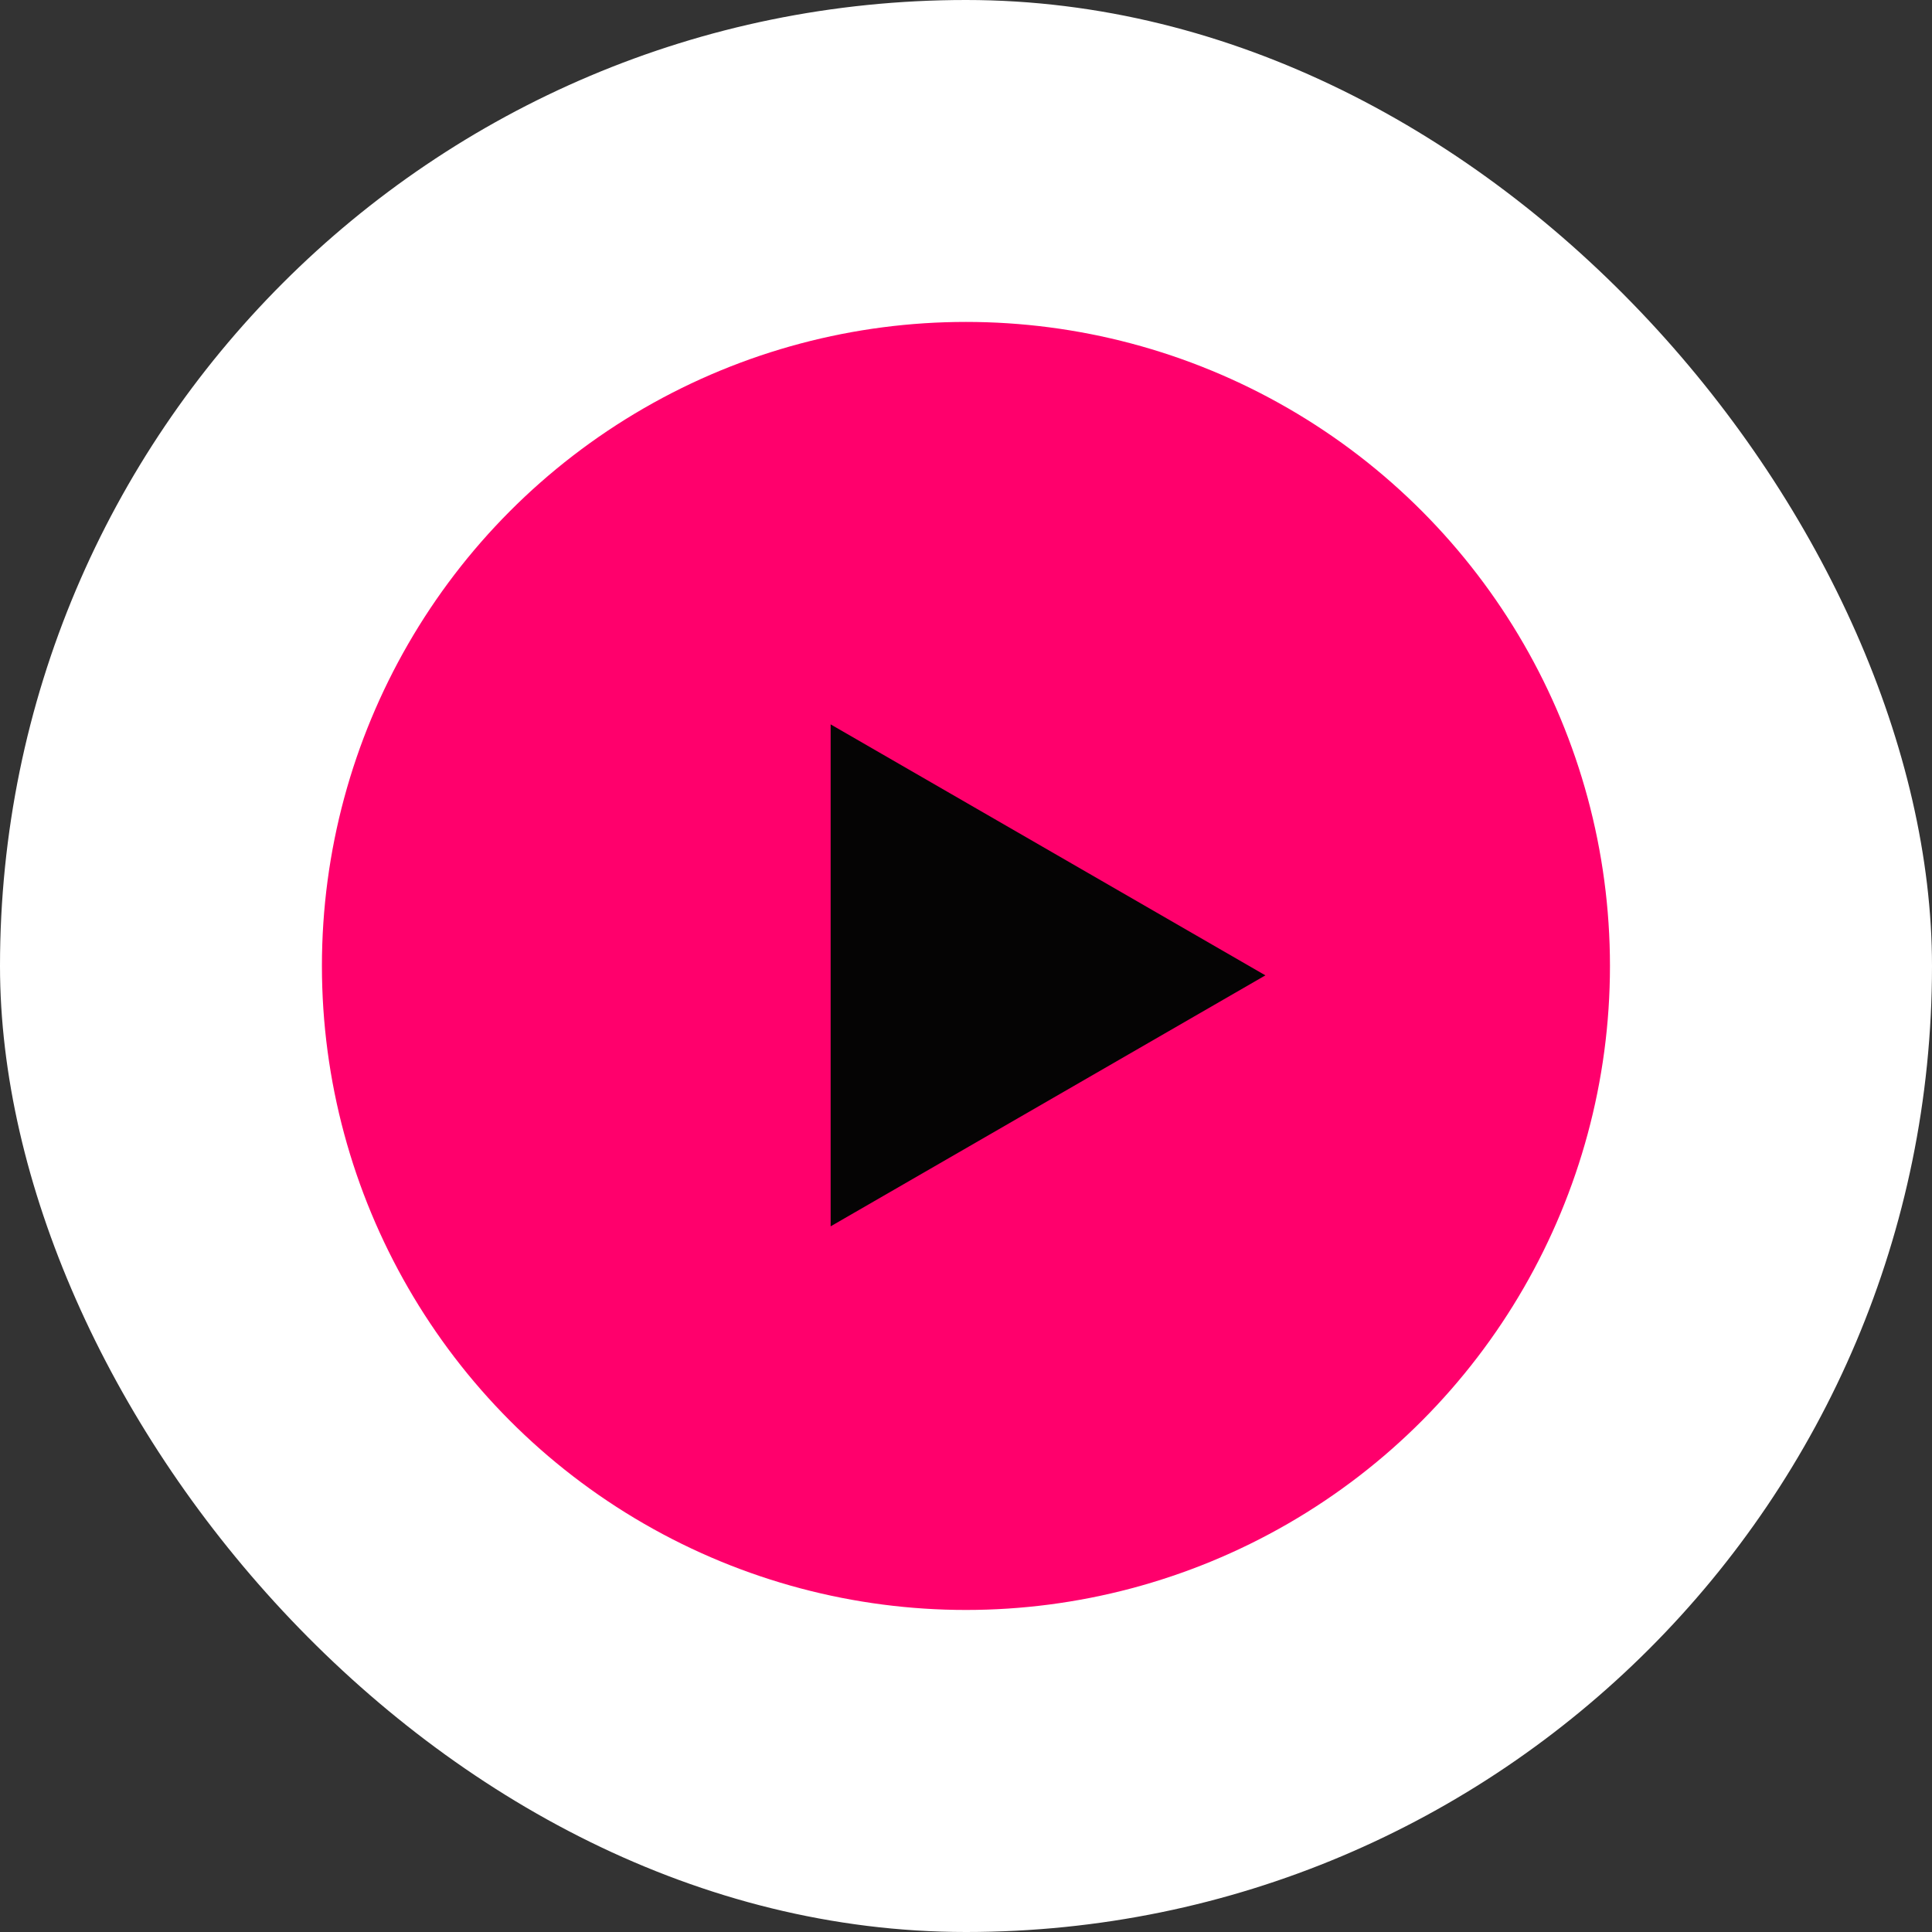
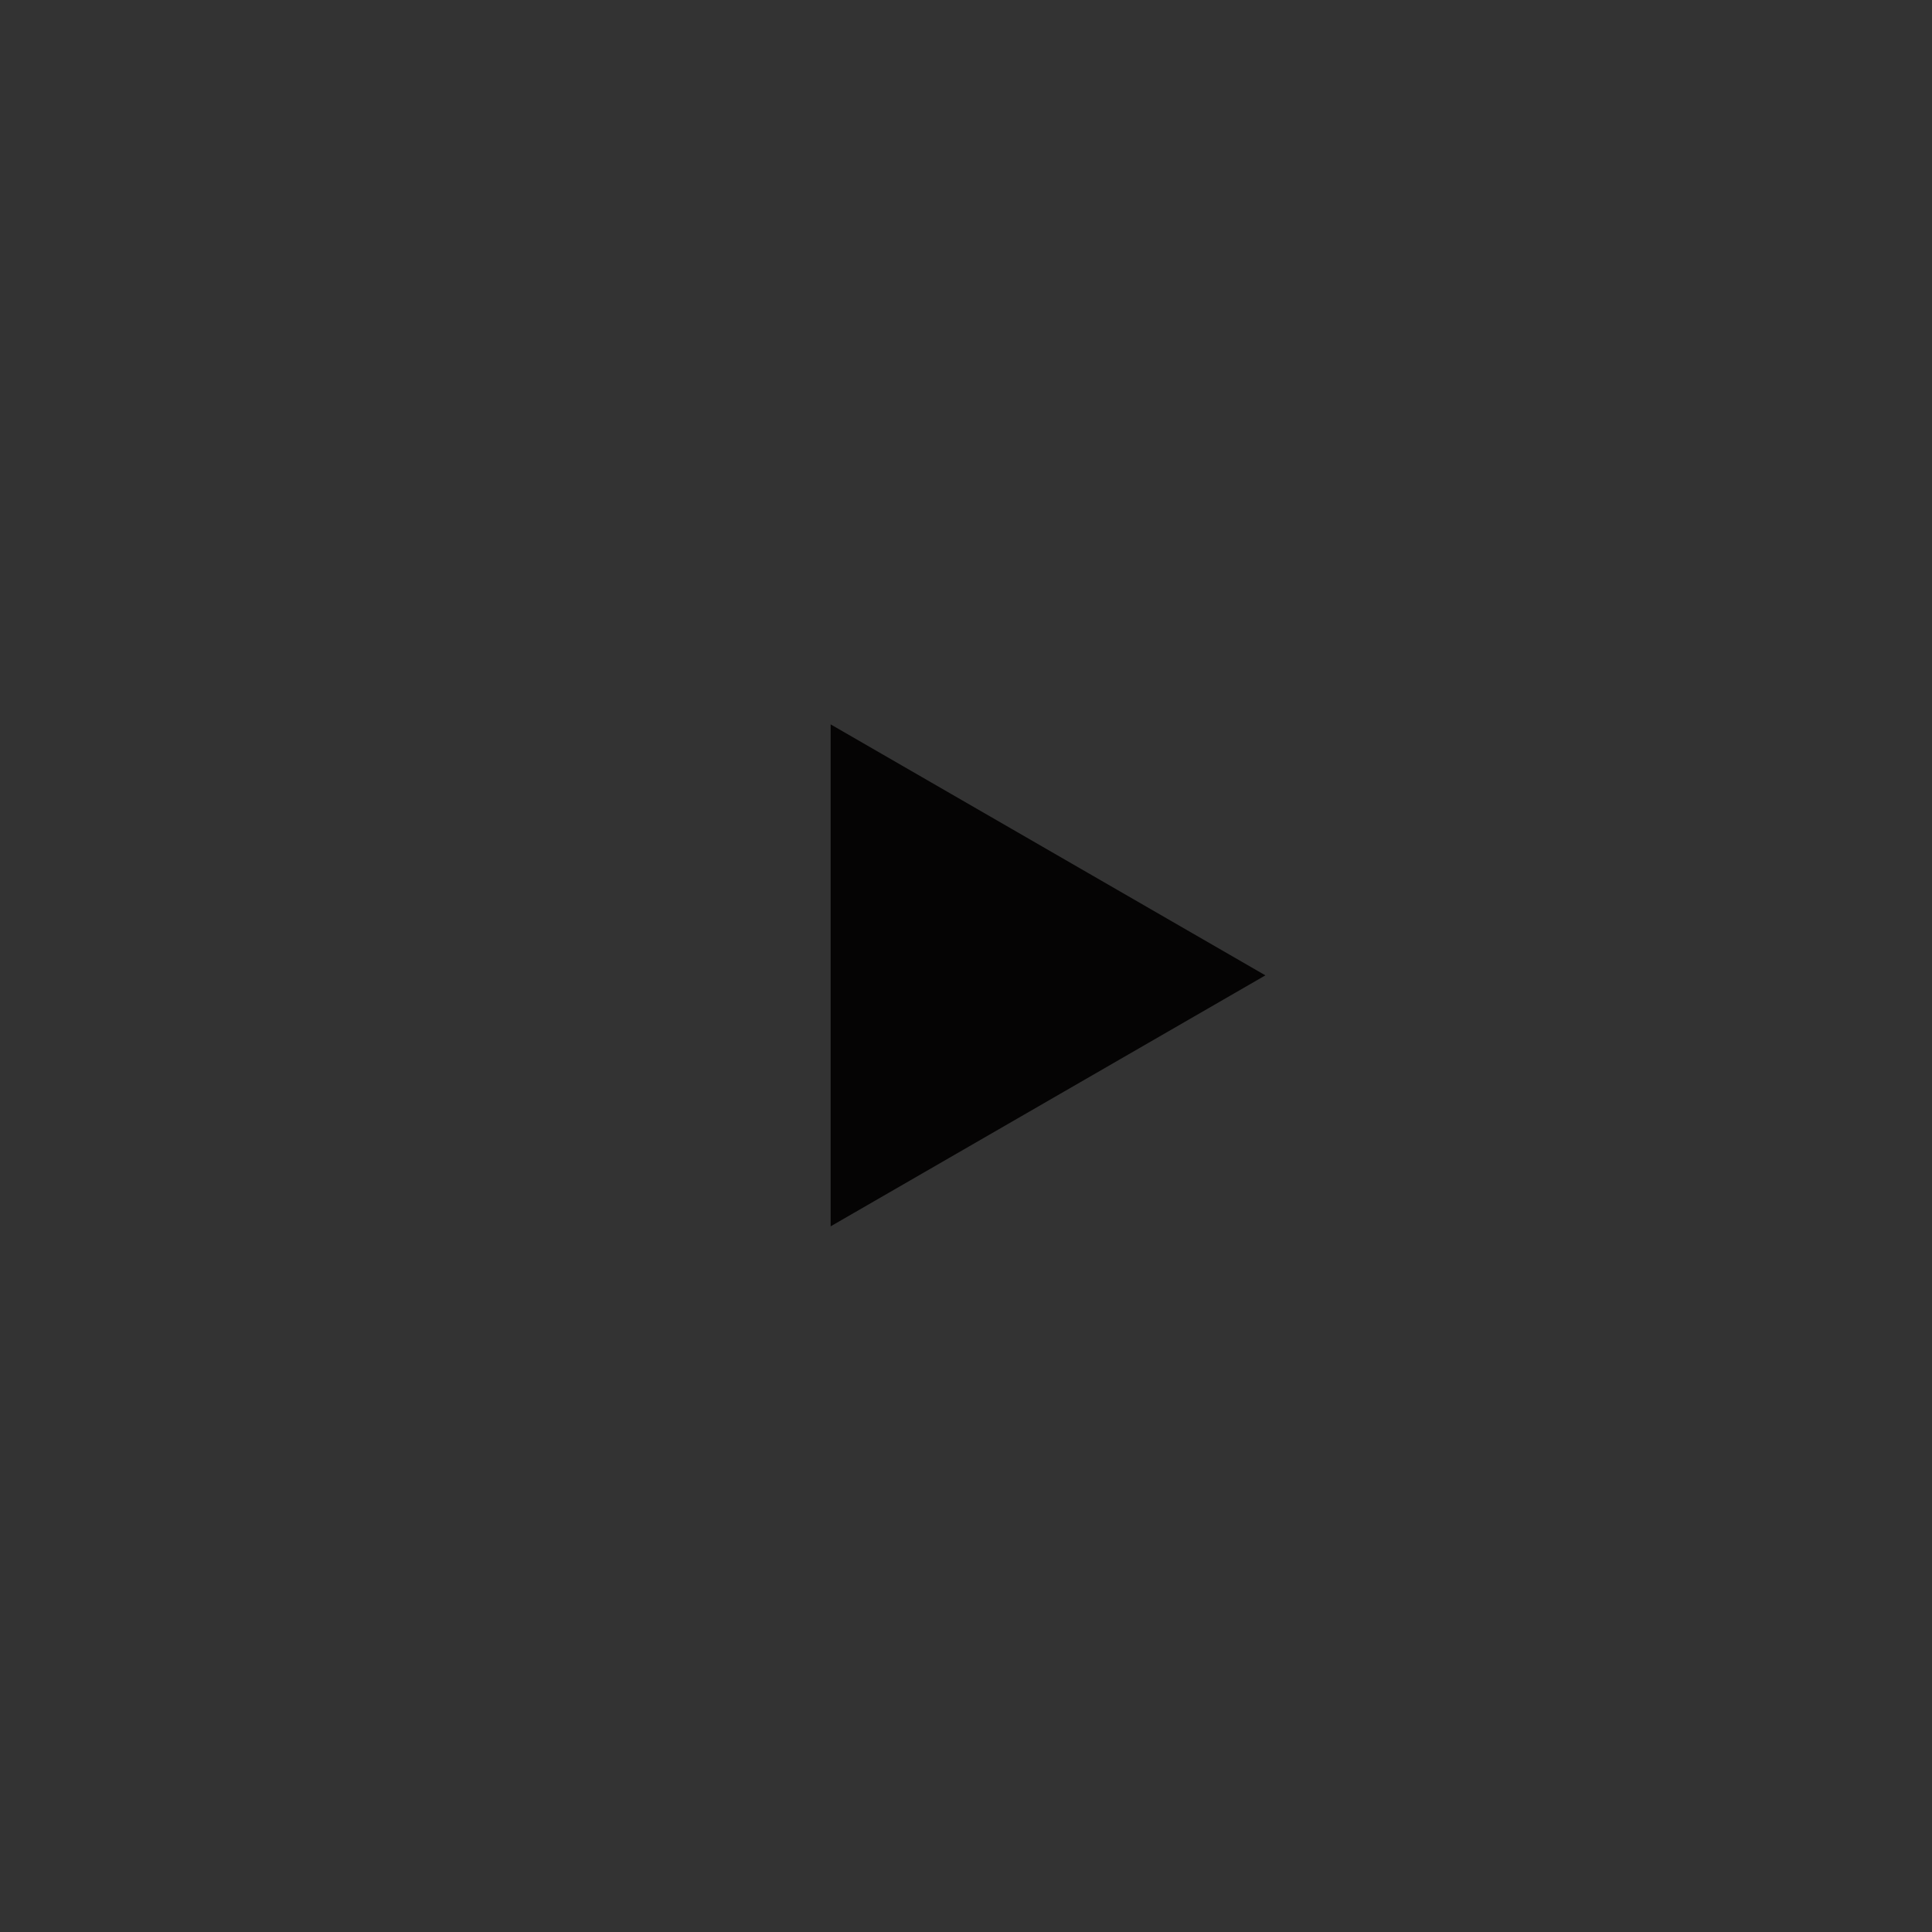
<svg xmlns="http://www.w3.org/2000/svg" width="32" height="32" viewBox="0 0 32 32" fill="none">
  <rect x="0" y="0" width="32" height="32" fill="#333333" stroke="none" />
-   <rect width="32" height="32" rx="16" fill="white" />
-   <circle cx="15.999" cy="15.999" r="10.667" fill="#FF006C" />
  <path d="M13.758 11.998L20.959 16.155L13.758 20.312L13.758 11.998Z" fill="#050404" />
</svg>